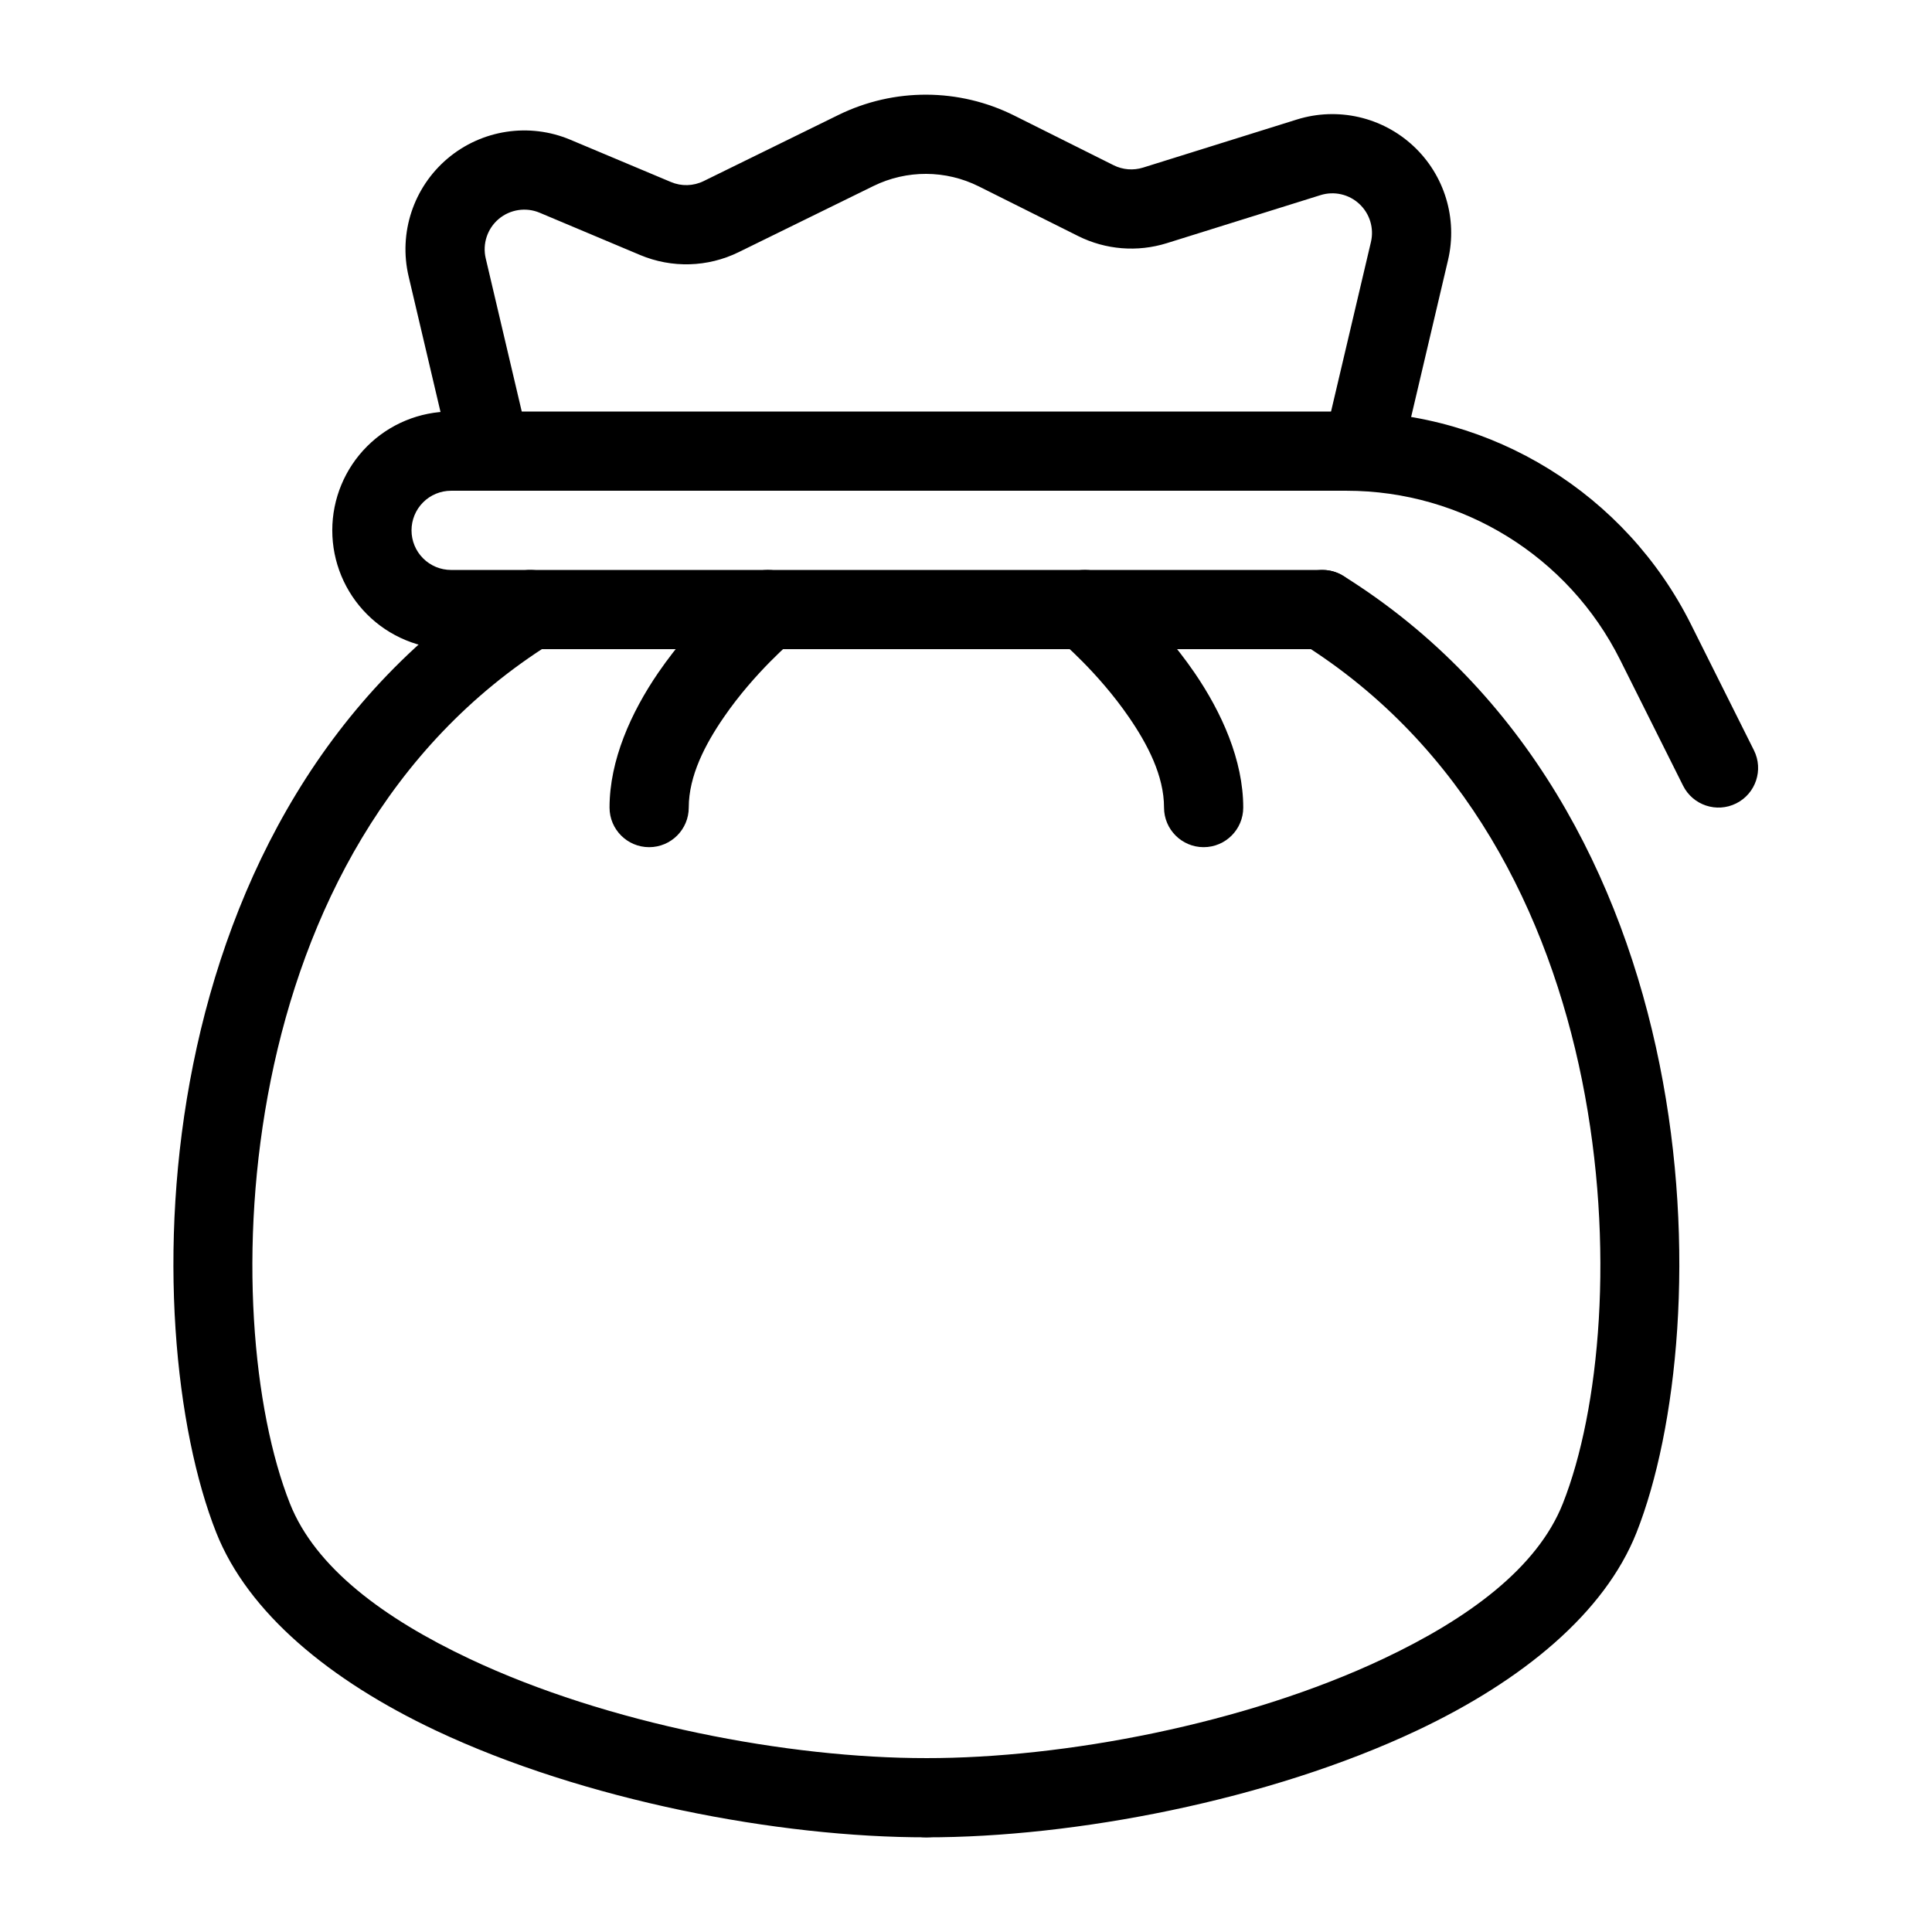
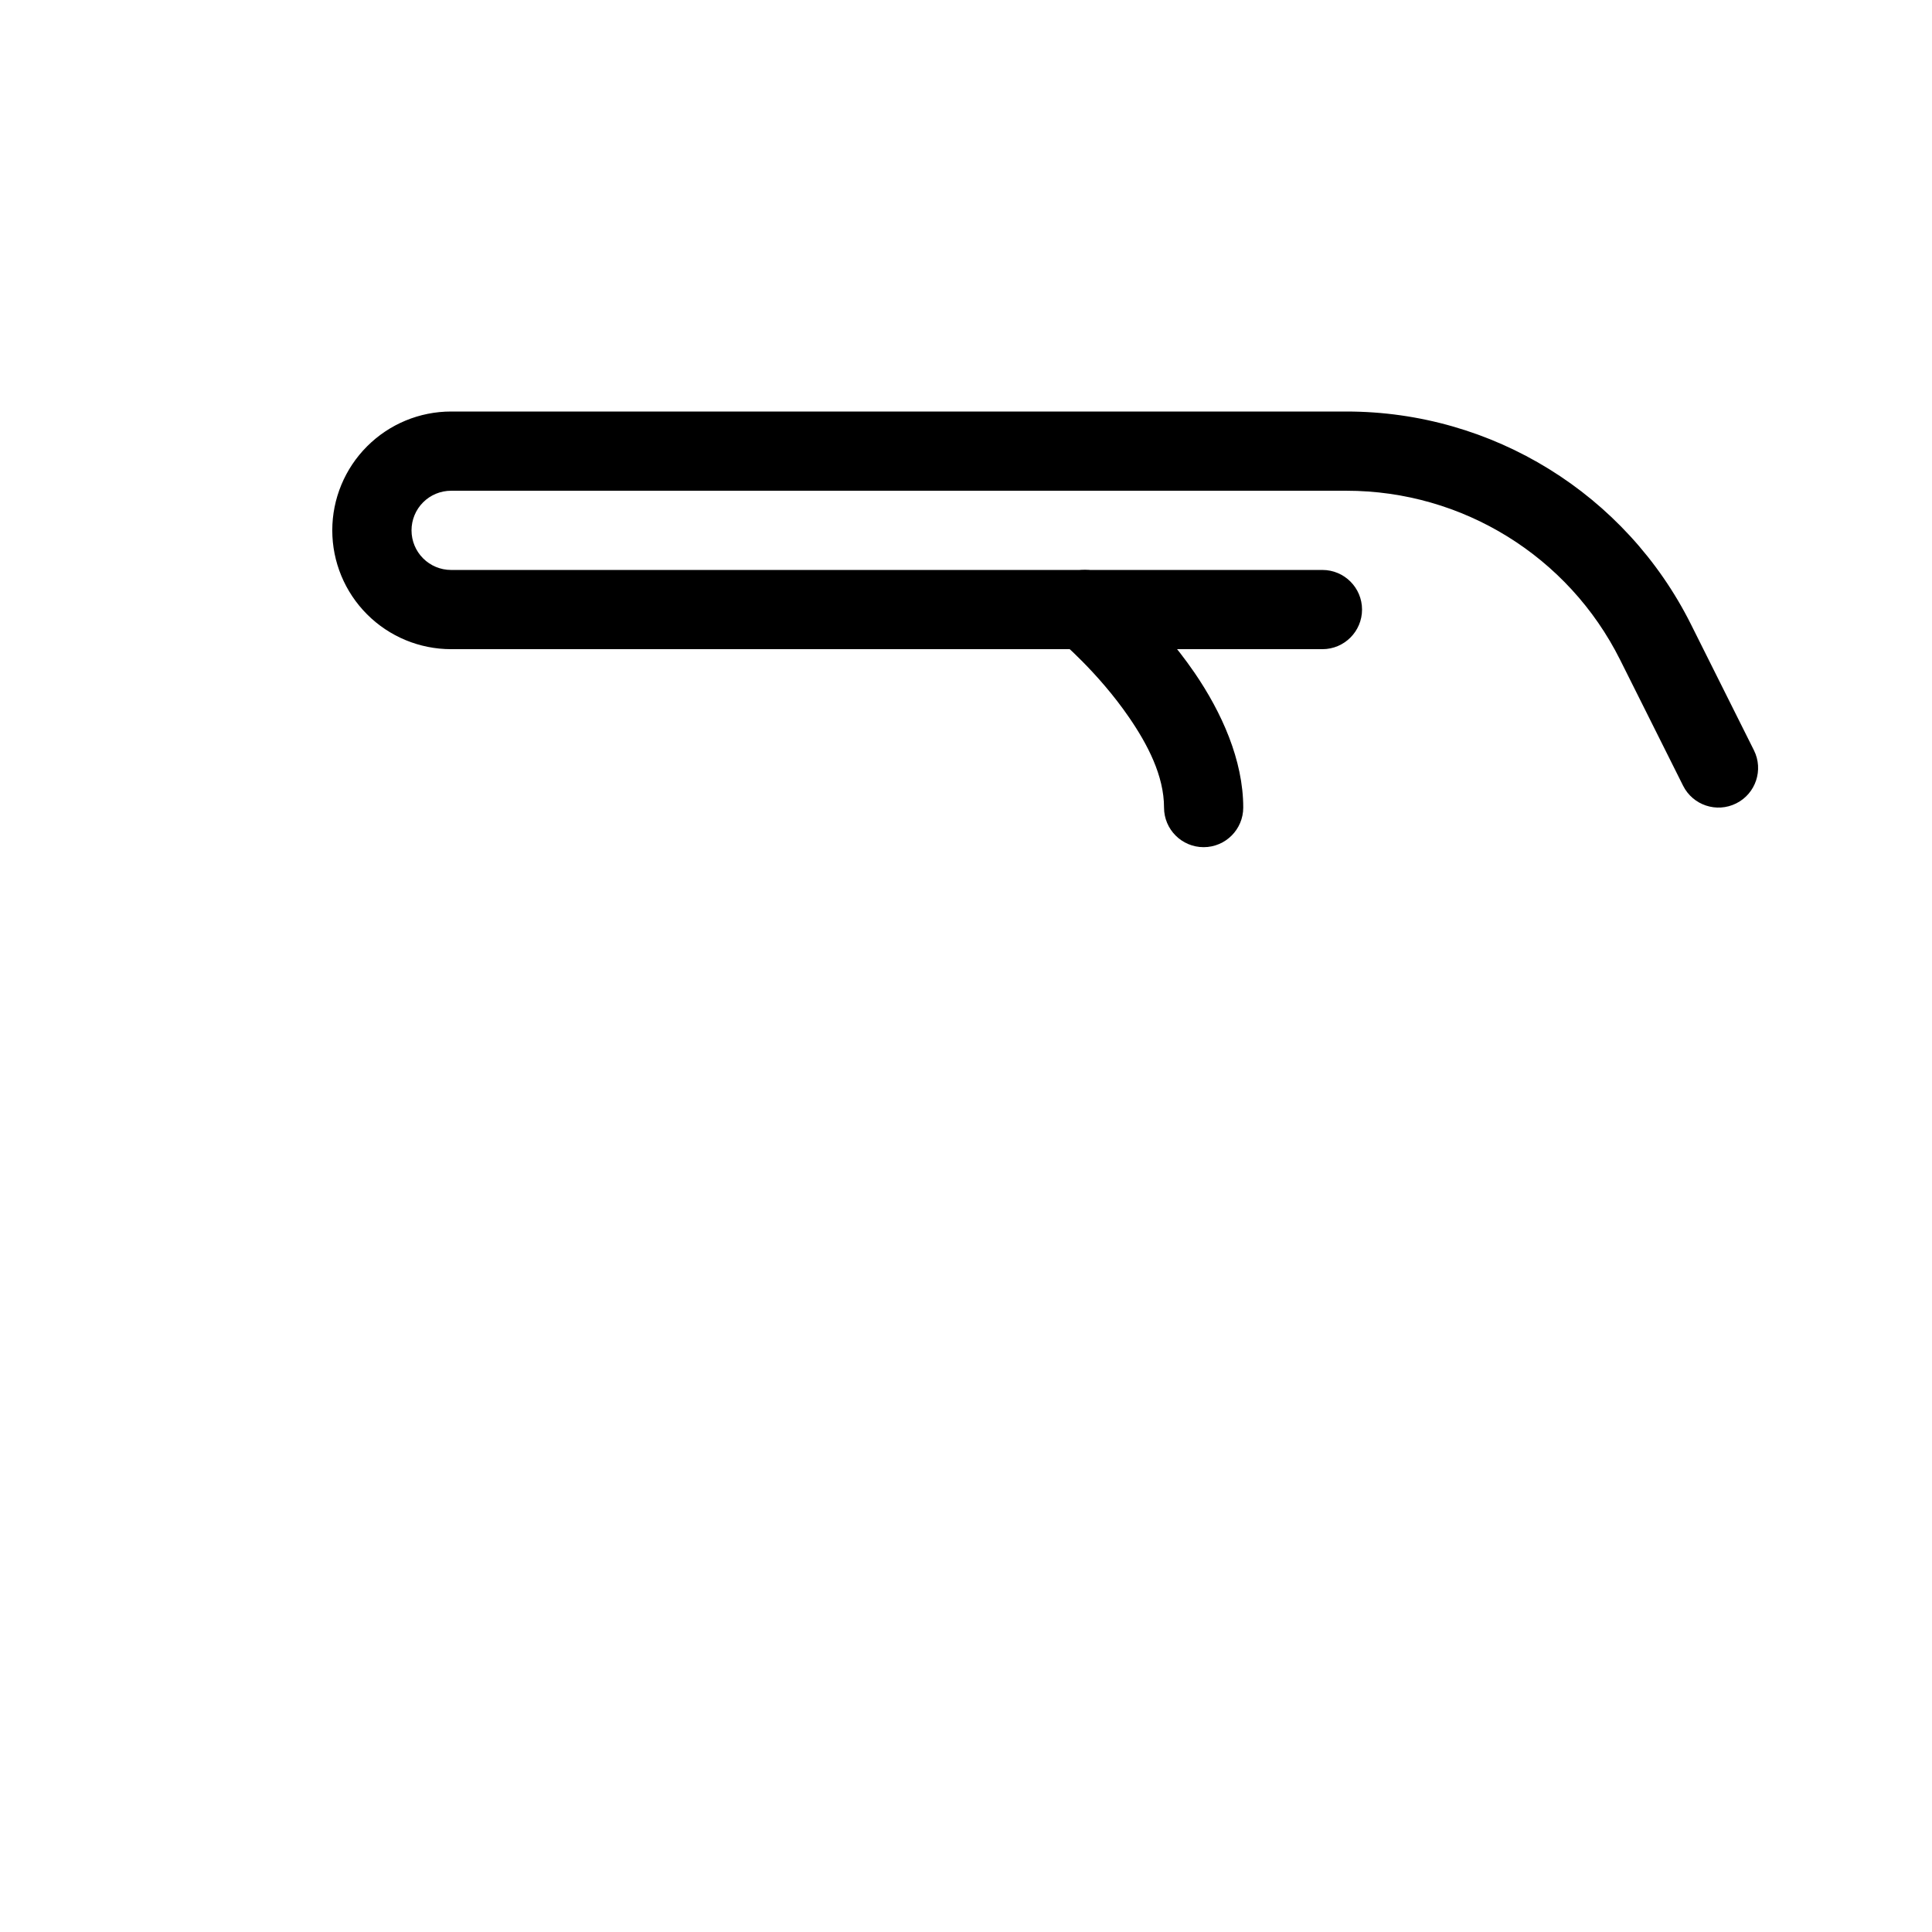
<svg xmlns="http://www.w3.org/2000/svg" fill="#000000" width="800px" height="800px" version="1.1" viewBox="144 144 512 512">
  <g fill-rule="evenodd">
-     <path d="m278.98 296.63c-48.809 30.512-73.871 80.285-83.785 129.41-9.863 48.84-4.648 96.891 6.109 124.11 8.414 21.246 30.102 39.184 58.141 52.43 39.297 18.555 90.922 28.371 130.07 28.328 5.793 0 10.492-4.715 10.48-10.496 0-5.793-4.711-10.496-10.508-10.496-36.422 0.043-84.512-9.047-121.08-26.324-22.543-10.645-40.832-24.09-47.582-41.164-9.738-24.605-13.969-68.066-5.062-112.23 8.852-43.852 30.781-88.543 74.336-115.77 4.91-3.066 6.41-9.539 3.336-14.465-3.059-4.91-9.547-6.402-14.457-3.336z" />
-     <path d="m488.9 314.43c43.555 27.227 65.484 71.918 74.34 115.77 8.902 44.16 4.672 87.621-5.062 112.23-6.754 17.074-25.043 30.52-47.586 41.164-36.566 17.277-84.652 26.367-121.08 26.324-5.793 0-10.504 4.703-10.504 10.496-0.012 5.781 4.684 10.496 10.477 10.496 39.148 0.043 90.777-9.773 130.07-28.328 28.035-13.246 49.723-31.184 58.137-52.43 10.758-27.215 15.973-75.266 6.109-124.11-9.91-49.129-34.977-98.902-83.781-129.41-4.914-3.066-11.398-1.574-14.461 3.336-3.074 4.926-1.574 11.398 3.336 14.465z" />
    <path d="m608.81 342.83s-7.801-15.598-16.68-33.359c-17.289-34.574-52.625-56.414-91.285-56.414h-237.3c-8.352 0-16.359 3.316-22.266 9.227-5.898 5.898-9.223 13.906-9.223 22.262v0c0 8.355 3.324 16.363 9.223 22.262 5.906 5.91 13.914 9.227 22.266 9.227h230.91c5.797 0 10.5-4.703 10.5-10.496 0-5.793-4.703-10.496-10.5-10.496h-230.91c-2.777 0-5.453-1.102-7.418-3.078-1.969-1.961-3.07-4.637-3.07-7.418v0c0-2.781 1.102-5.457 3.07-7.422 1.965-1.973 4.641-3.074 7.418-3.074h237.3c30.703 0 58.777 17.348 72.508 44.816l16.68 33.348c2.594 5.184 8.898 7.285 14.078 4.691 5.188-2.582 7.285-8.902 4.699-14.074z" />
-     <path d="m515.27 265.96s6.633-28.203 12.469-53.016c2.594-11.012-0.914-22.559-9.195-30.262-8.281-7.703-20.047-10.379-30.848-7.012l-40.766 12.742c-2.594 0.809-5.394 0.59-7.82-0.629l-26.312-13.152c-14.641-7.324-31.875-7.387-46.582-0.176-11.84 5.812-26.598 13.043-35.727 17.527-2.731 1.344-5.898 1.438-8.691 0.25l-26.648-11.199c-10.918-4.598-23.492-2.664-32.539 4.977-9.047 7.652-13.035 19.73-10.316 31.258l11.543 49.066c1.324 5.637 21.758 0.832 20.426-4.805l-11.543-49.07c-0.906-3.84 0.43-7.871 3.441-10.422 3.012-2.539 7.211-3.191 10.852-1.66l26.641 11.211c8.395 3.527 17.906 3.254 26.082-0.754l35.727-17.531c8.82-4.332 19.156-4.293 27.953 0.105 9.059 4.523 19.449 9.719 26.312 13.152 7.285 3.641 15.691 4.312 23.469 1.891l40.77-12.742c3.598-1.125 7.523-0.23 10.273 2.34 2.762 2.562 3.938 6.414 3.074 10.086l-12.477 53.016c-1.324 5.637 19.113 10.445 20.434 4.809z" />
-     <path d="m340.8 297.47s-12.418 10.328-22.348 24.793c-7.219 10.539-12.918 23.207-12.918 35.75 0 5.793 4.703 10.496 10.496 10.496s10.496-4.703 10.496-10.496c0-8.449 4.375-16.773 9.246-23.871 8.207-11.984 18.461-20.551 18.461-20.551 4.453-3.703 5.059-10.328 1.344-14.777-3.703-4.449-10.328-5.059-14.777-1.344z" />
    <path d="m424.77 313.59s10.254 8.566 18.461 20.551c4.871 7.098 9.25 15.422 9.25 23.871 0 5.793 4.699 10.496 10.496 10.496 5.793 0 10.496-4.703 10.496-10.496 0-12.543-5.703-25.211-12.922-35.75-9.93-14.465-22.348-24.793-22.348-24.793-4.449-3.715-11.074-3.106-14.777 1.344-3.715 4.449-3.106 11.074 1.344 14.777z" />
  </g>
</svg>